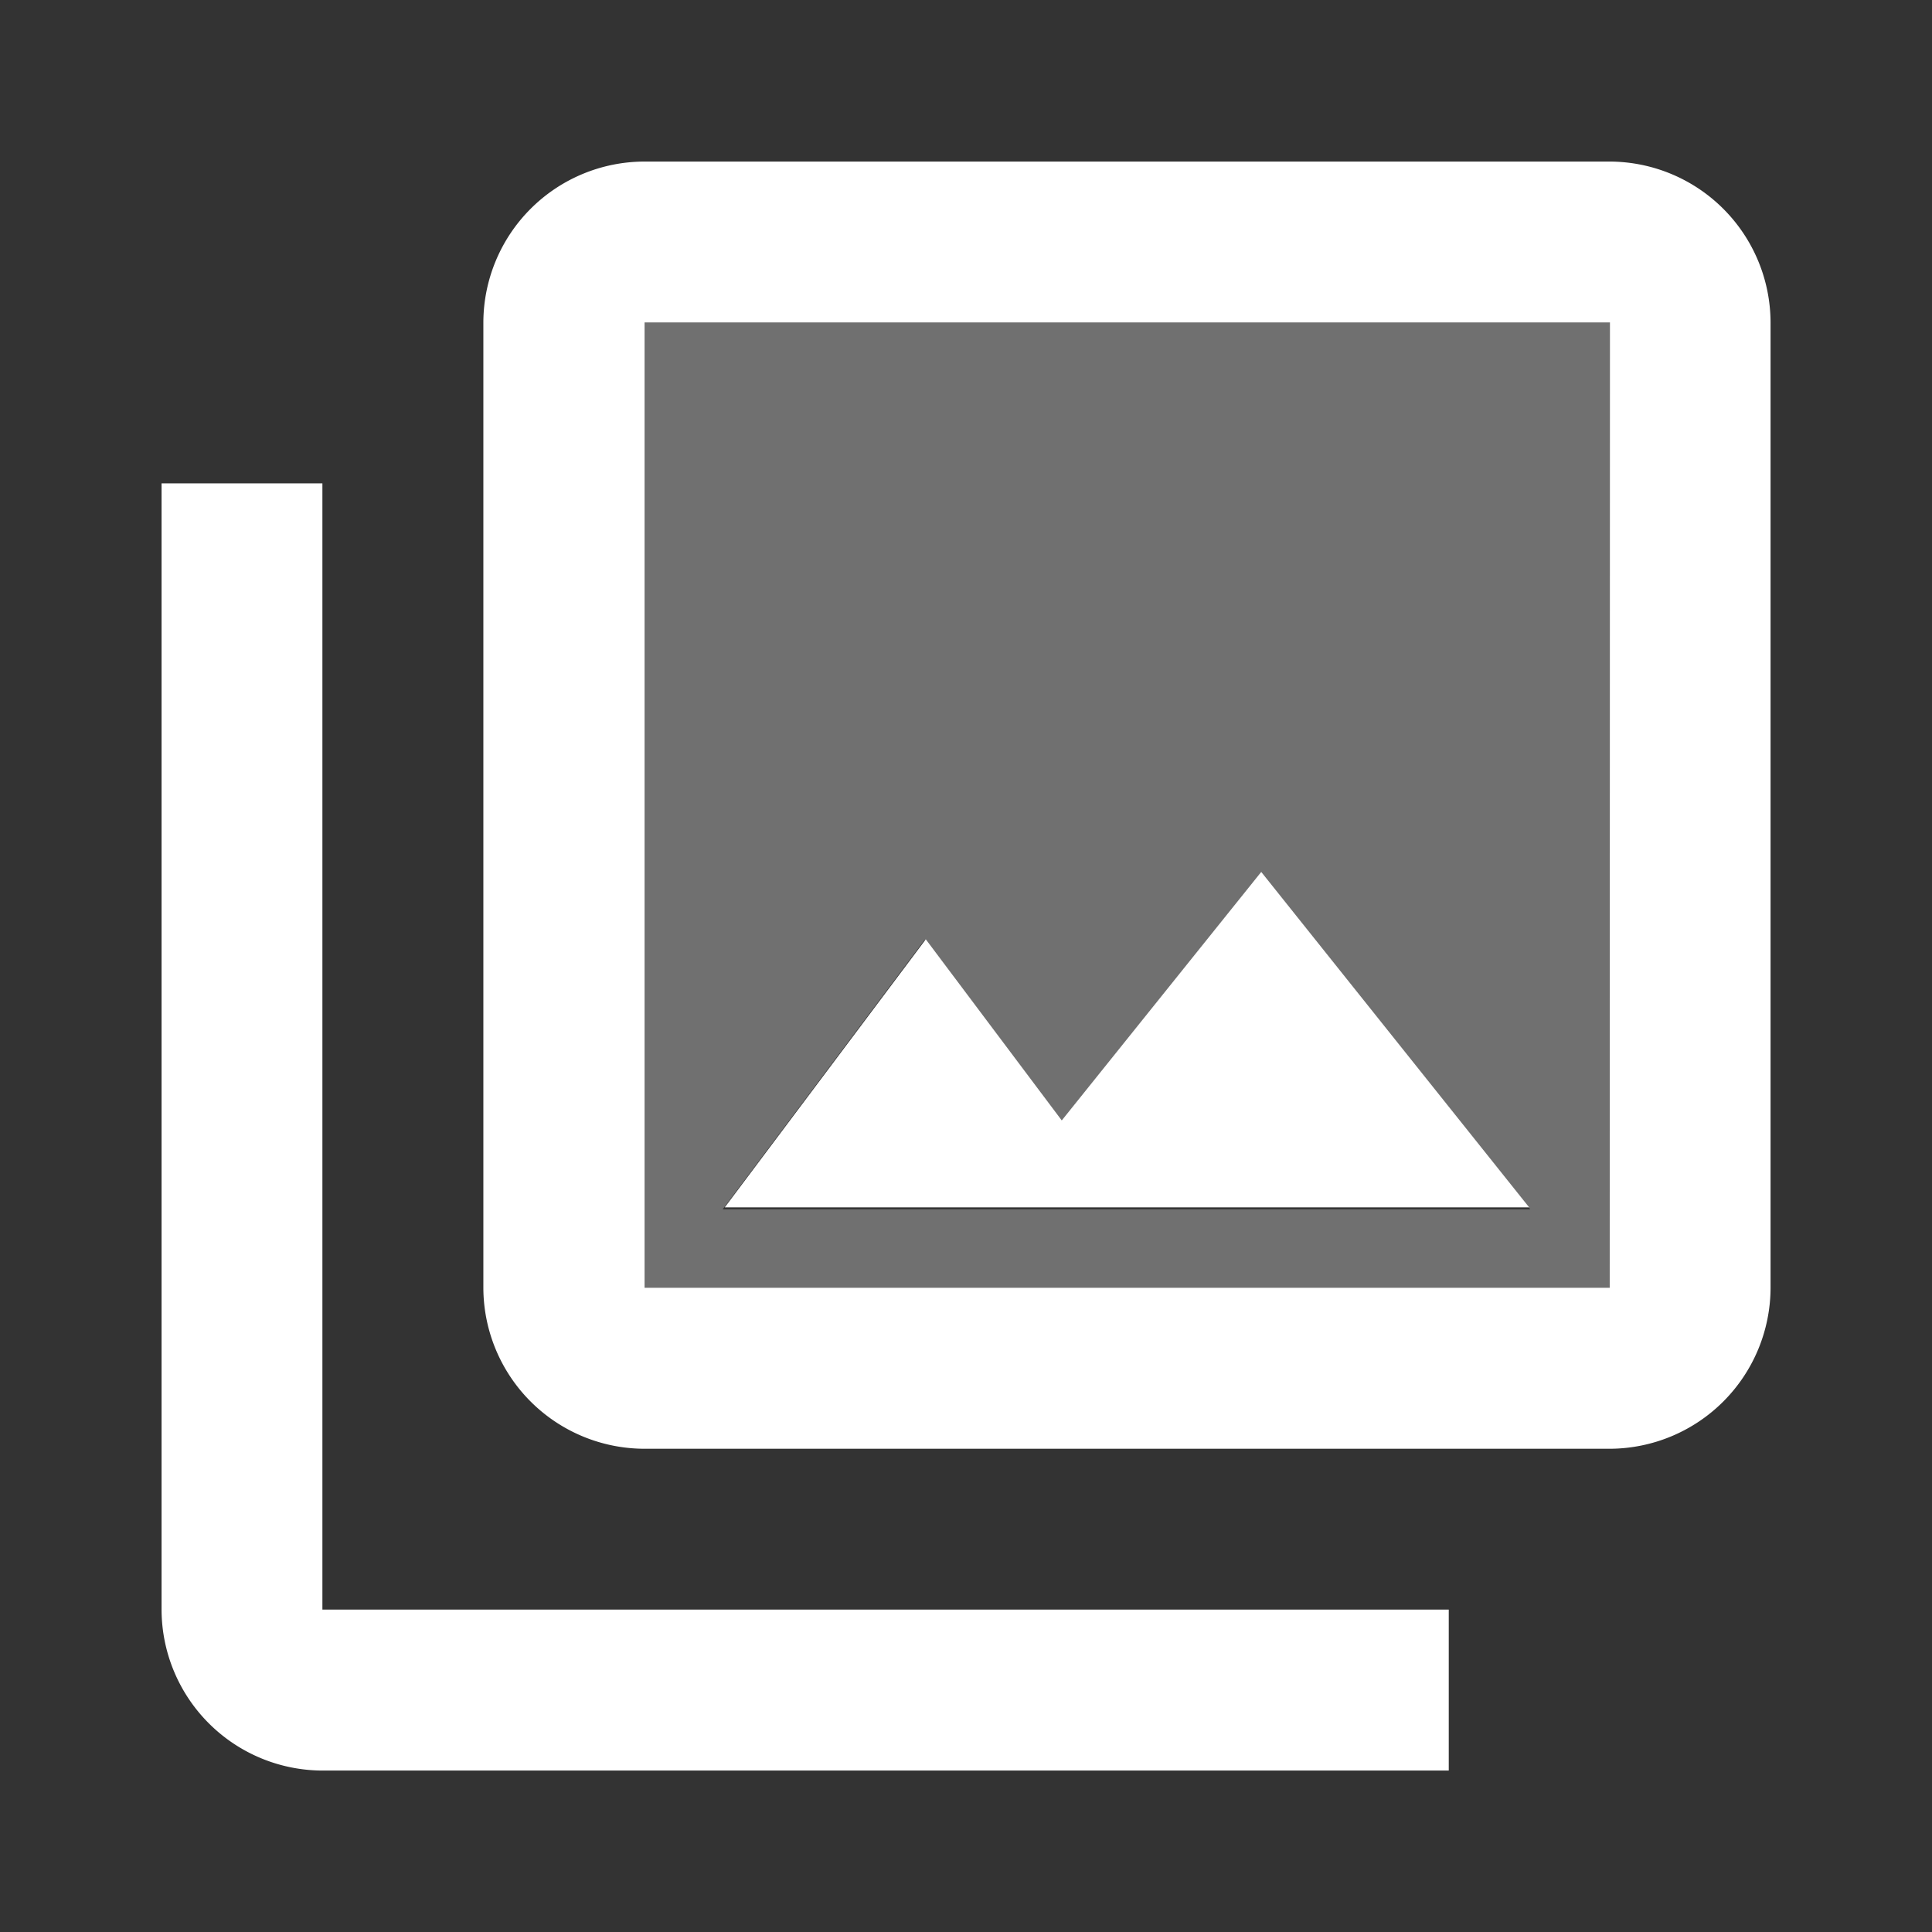
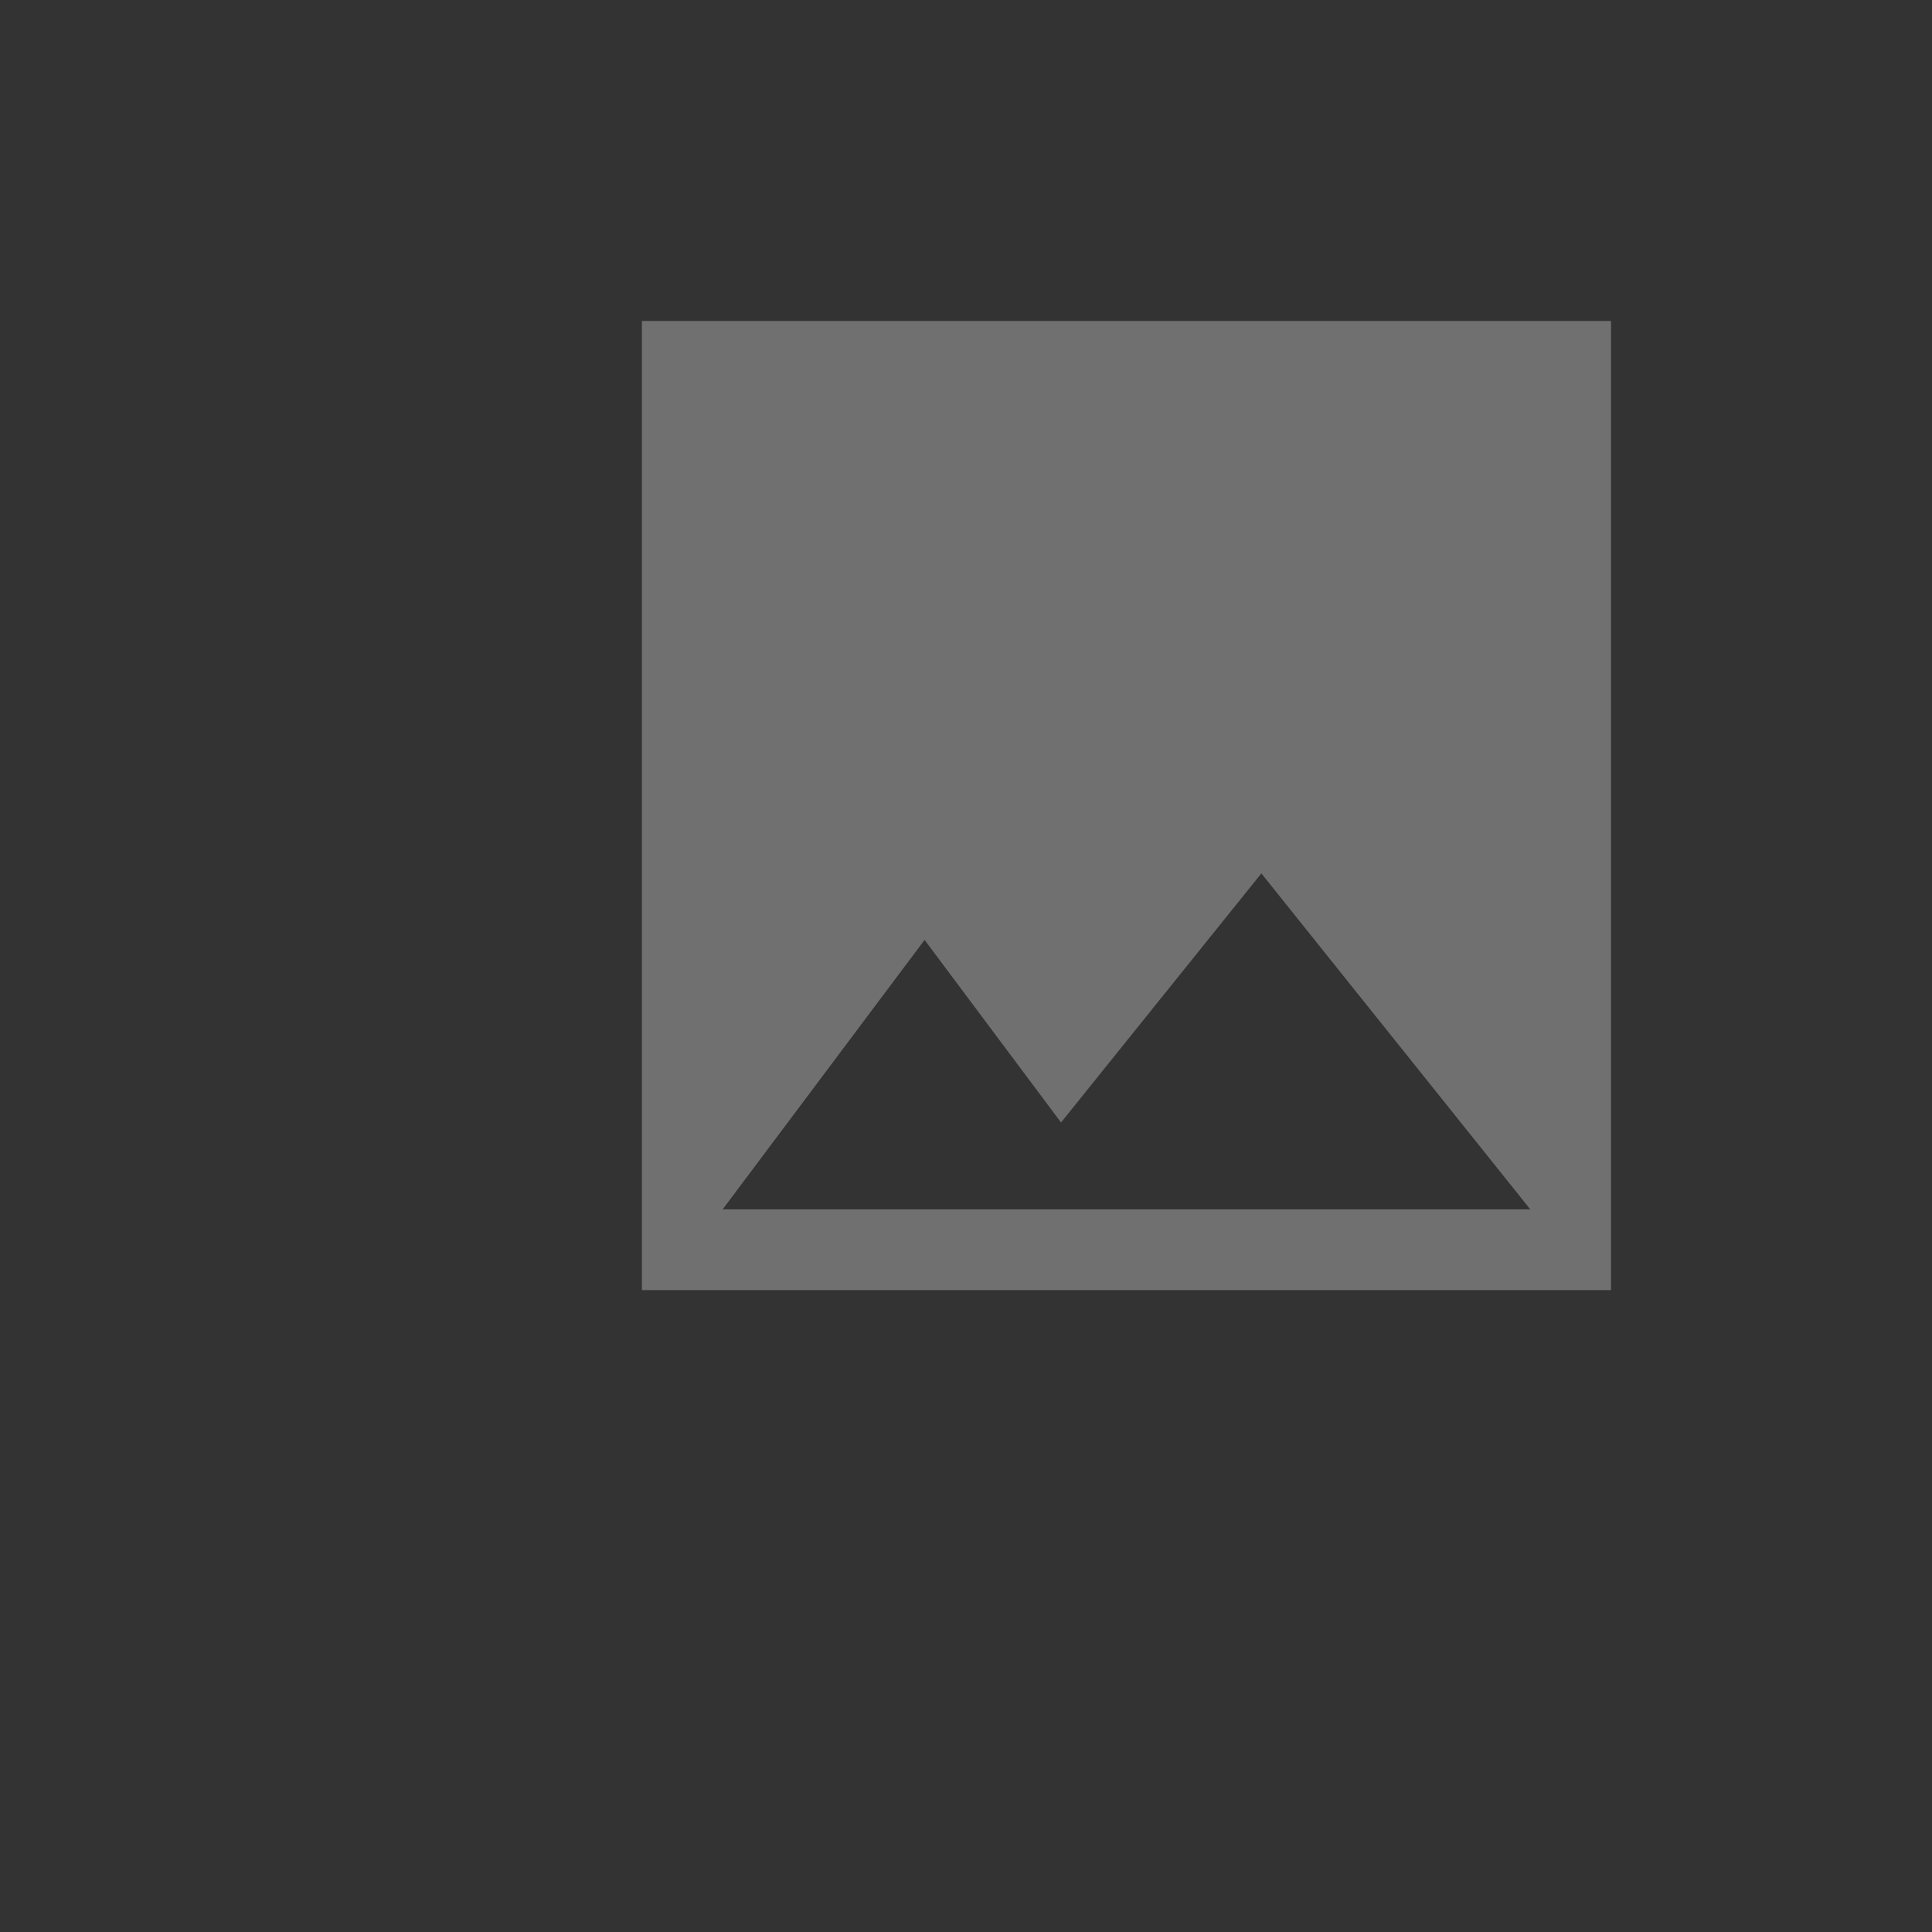
<svg xmlns="http://www.w3.org/2000/svg" id="twotone-closed_caption-24px" width="16" height="16" viewBox="0 0 16 16">
  <rect x="0" y="0" width="16" height="16" fill="#333333" stroke="none" />
  <path id="Path_5611" data-name="Path 5611" d="M0,0H16V16H0Z" fill="none" />
  <path id="Path_5612" data-name="Path 5612" d="M8,12.026h8.026V4H8Zm2.341-2.9,1.13,1.512L13.13,8.575l2.227,2.782H8.669Z" transform="translate(-2.684 -1.342)" fill="#fff" opacity="0.3" />
-   <path id="Path_5613" data-name="Path 5613" d="M15.325,11.327V3.332A1.336,1.336,0,0,0,13.992,2H6A1.336,1.336,0,0,0,4.665,3.332v7.995A1.336,1.336,0,0,0,6,12.66h7.995A1.336,1.336,0,0,0,15.325,11.327Zm-1.332,0H6V3.332h7.995ZM11.107,7.883,9.455,9.941l-1.126-1.5L6.664,10.661h6.662ZM3.332,15.325H12.66V13.992H3.332V4.665H2v9.327A1.336,1.336,0,0,0,3.332,15.325Z" transform="translate(-0.662 -0.662)" fill="#fff" />
</svg>